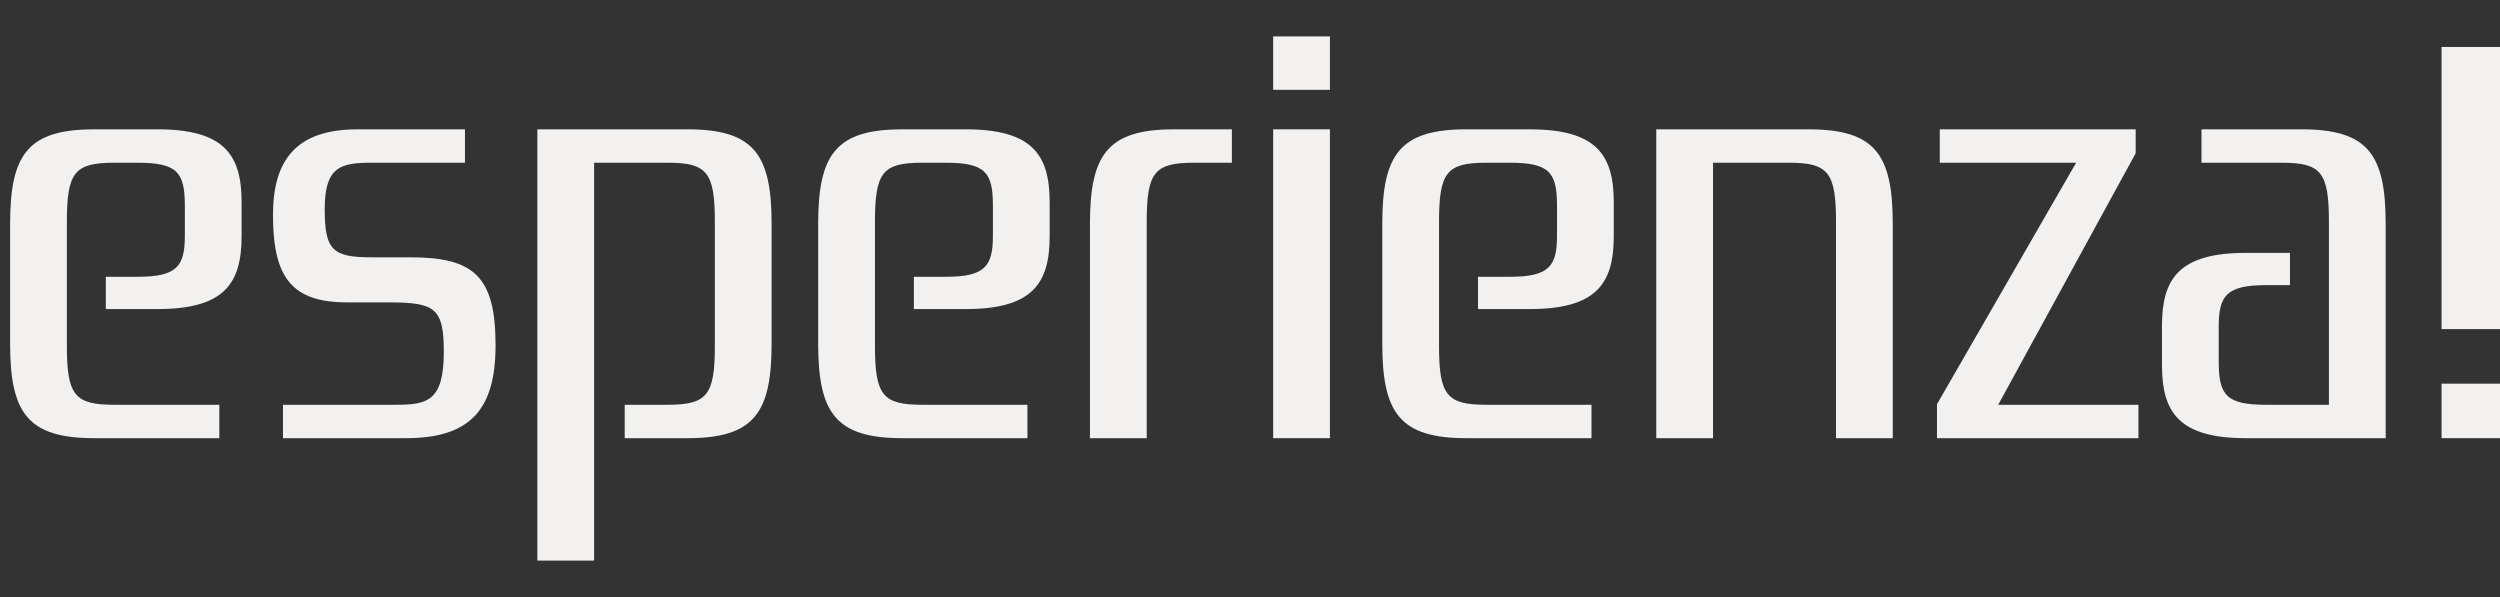
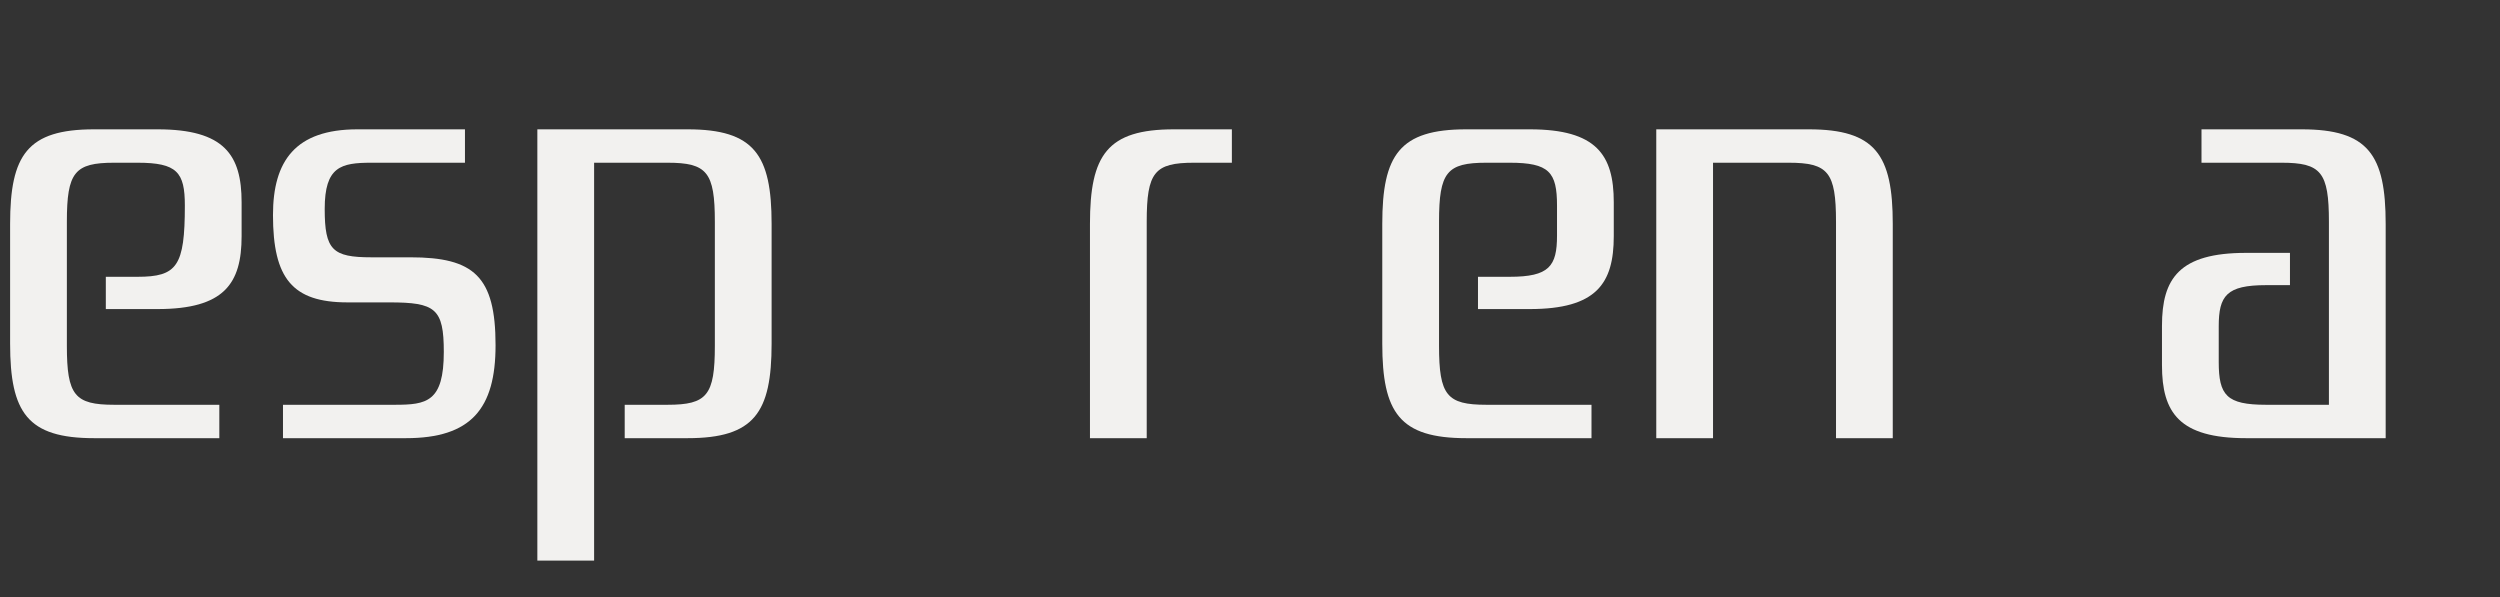
<svg xmlns="http://www.w3.org/2000/svg" width="67" height="16" viewBox="0 0 67 16" fill="none">
  <rect x="0" y="0" width="67" height="16" fill="#333333" stroke="none" />
-   <path d="M4.223 8.283C6.012 8.283 6.475 7.597 6.475 6.33V5.42C6.475 4.152 6.012 3.466 4.223 3.466H2.523C0.733 3.466 0.271 4.152 0.271 6.001V9.208C0.271 11.057 0.733 11.743 2.523 11.743H5.878V10.848H3.06C2.001 10.848 1.792 10.595 1.792 9.268V5.942C1.792 4.614 2.001 4.361 3.06 4.361H3.686C4.745 4.361 4.954 4.614 4.954 5.509V6.315C4.954 7.135 4.745 7.418 3.686 7.418H2.836V8.283H4.223Z" fill="#F2F1EF" />
+   <path d="M4.223 8.283C6.012 8.283 6.475 7.597 6.475 6.33V5.42C6.475 4.152 6.012 3.466 4.223 3.466H2.523C0.733 3.466 0.271 4.152 0.271 6.001V9.208C0.271 11.057 0.733 11.743 2.523 11.743H5.878V10.848H3.06C2.001 10.848 1.792 10.595 1.792 9.268V5.942C1.792 4.614 2.001 4.361 3.06 4.361H3.686C4.745 4.361 4.954 4.614 4.954 5.509C4.954 7.135 4.745 7.418 3.686 7.418H2.836V8.283H4.223Z" fill="#F2F1EF" />
  <path d="M13.281 9.253C13.281 7.403 12.699 6.896 10.999 6.896H9.955C8.911 6.896 8.702 6.702 8.702 5.599C8.702 4.465 9.135 4.361 9.955 4.361H12.461V3.466H9.582C7.912 3.466 7.316 4.316 7.316 5.763C7.316 7.463 7.837 8.104 9.314 8.104H10.432C11.67 8.104 11.894 8.268 11.894 9.432C11.894 10.774 11.432 10.848 10.582 10.848H7.584V11.743H10.88C12.625 11.743 13.281 10.953 13.281 9.253Z" fill="#F2F1EF" />
  <path d="M16.742 10.848V11.743H18.427C20.217 11.743 20.679 11.057 20.679 9.208V6.001C20.679 4.152 20.217 3.466 18.427 3.466H14.401V15.024H15.922V4.361H17.89C18.949 4.361 19.158 4.614 19.158 5.942V9.268C19.158 10.595 18.949 10.848 17.89 10.848H16.742Z" fill="#F2F1EF" />
-   <path d="M25.88 8.283C27.669 8.283 28.131 7.597 28.131 6.33V5.42C28.131 4.152 27.669 3.466 25.88 3.466H24.179C22.39 3.466 21.927 4.152 21.927 6.001V9.208C21.927 11.057 22.39 11.743 24.179 11.743H27.535V10.848H24.716C23.657 10.848 23.449 10.595 23.449 9.268V5.942C23.449 4.614 23.657 4.361 24.716 4.361H25.343C26.401 4.361 26.61 4.614 26.61 5.509V6.315C26.61 7.135 26.401 7.418 25.343 7.418H24.492V8.283H25.88Z" fill="#F2F1EF" />
  <path d="M29.211 6.001V11.743H30.732V5.942C30.732 4.614 30.941 4.361 32 4.361H33.014V3.466H31.463C29.673 3.466 29.211 4.152 29.211 6.001Z" fill="#F2F1EF" />
-   <path d="M35.642 3.466H34.121V11.743H35.642V3.466ZM35.642 0.976H34.121V2.407H35.642V0.976Z" fill="#F2F1EF" />
  <path d="M40.997 8.283C42.786 8.283 43.249 7.597 43.249 6.33V5.42C43.249 4.152 42.786 3.466 40.997 3.466H39.297C37.507 3.466 37.045 4.152 37.045 6.001V9.208C37.045 11.057 37.507 11.743 39.297 11.743H42.652V10.848H39.834C38.775 10.848 38.566 10.595 38.566 9.268V5.942C38.566 4.614 38.775 4.361 39.834 4.361H40.46C41.519 4.361 41.728 4.614 41.728 5.509V6.315C41.728 7.135 41.519 7.418 40.46 7.418H39.61V8.283H40.997Z" fill="#F2F1EF" />
  <path d="M47.937 4.361C48.996 4.361 49.205 4.614 49.205 5.942V11.743H50.726V6.001C50.726 4.152 50.264 3.466 48.474 3.466H44.388V11.743H45.909V4.361H47.937Z" fill="#F2F1EF" />
-   <path d="M57.31 10.848H53.552L57.236 4.107V3.466H51.986V4.361H55.64L51.911 10.833V11.743H57.31V10.848Z" fill="#F2F1EF" />
  <path d="M60.193 6.777C58.403 6.777 57.941 7.463 57.941 8.731V9.789C57.941 11.057 58.403 11.743 60.193 11.743H63.936V6.001C63.936 4.152 63.474 3.466 61.684 3.466H59V4.361H61.147C62.206 4.361 62.415 4.614 62.415 5.942V10.848H60.73C59.671 10.848 59.462 10.595 59.462 9.7V8.746C59.462 7.925 59.671 7.642 60.73 7.642H61.371V6.777H60.193Z" fill="#F2F1EF" />
-   <path d="M67 1.259H65.434V8.82H67V1.259ZM67 10.282H65.434V11.743H67V10.282Z" fill="#F2F1EF" />
</svg>